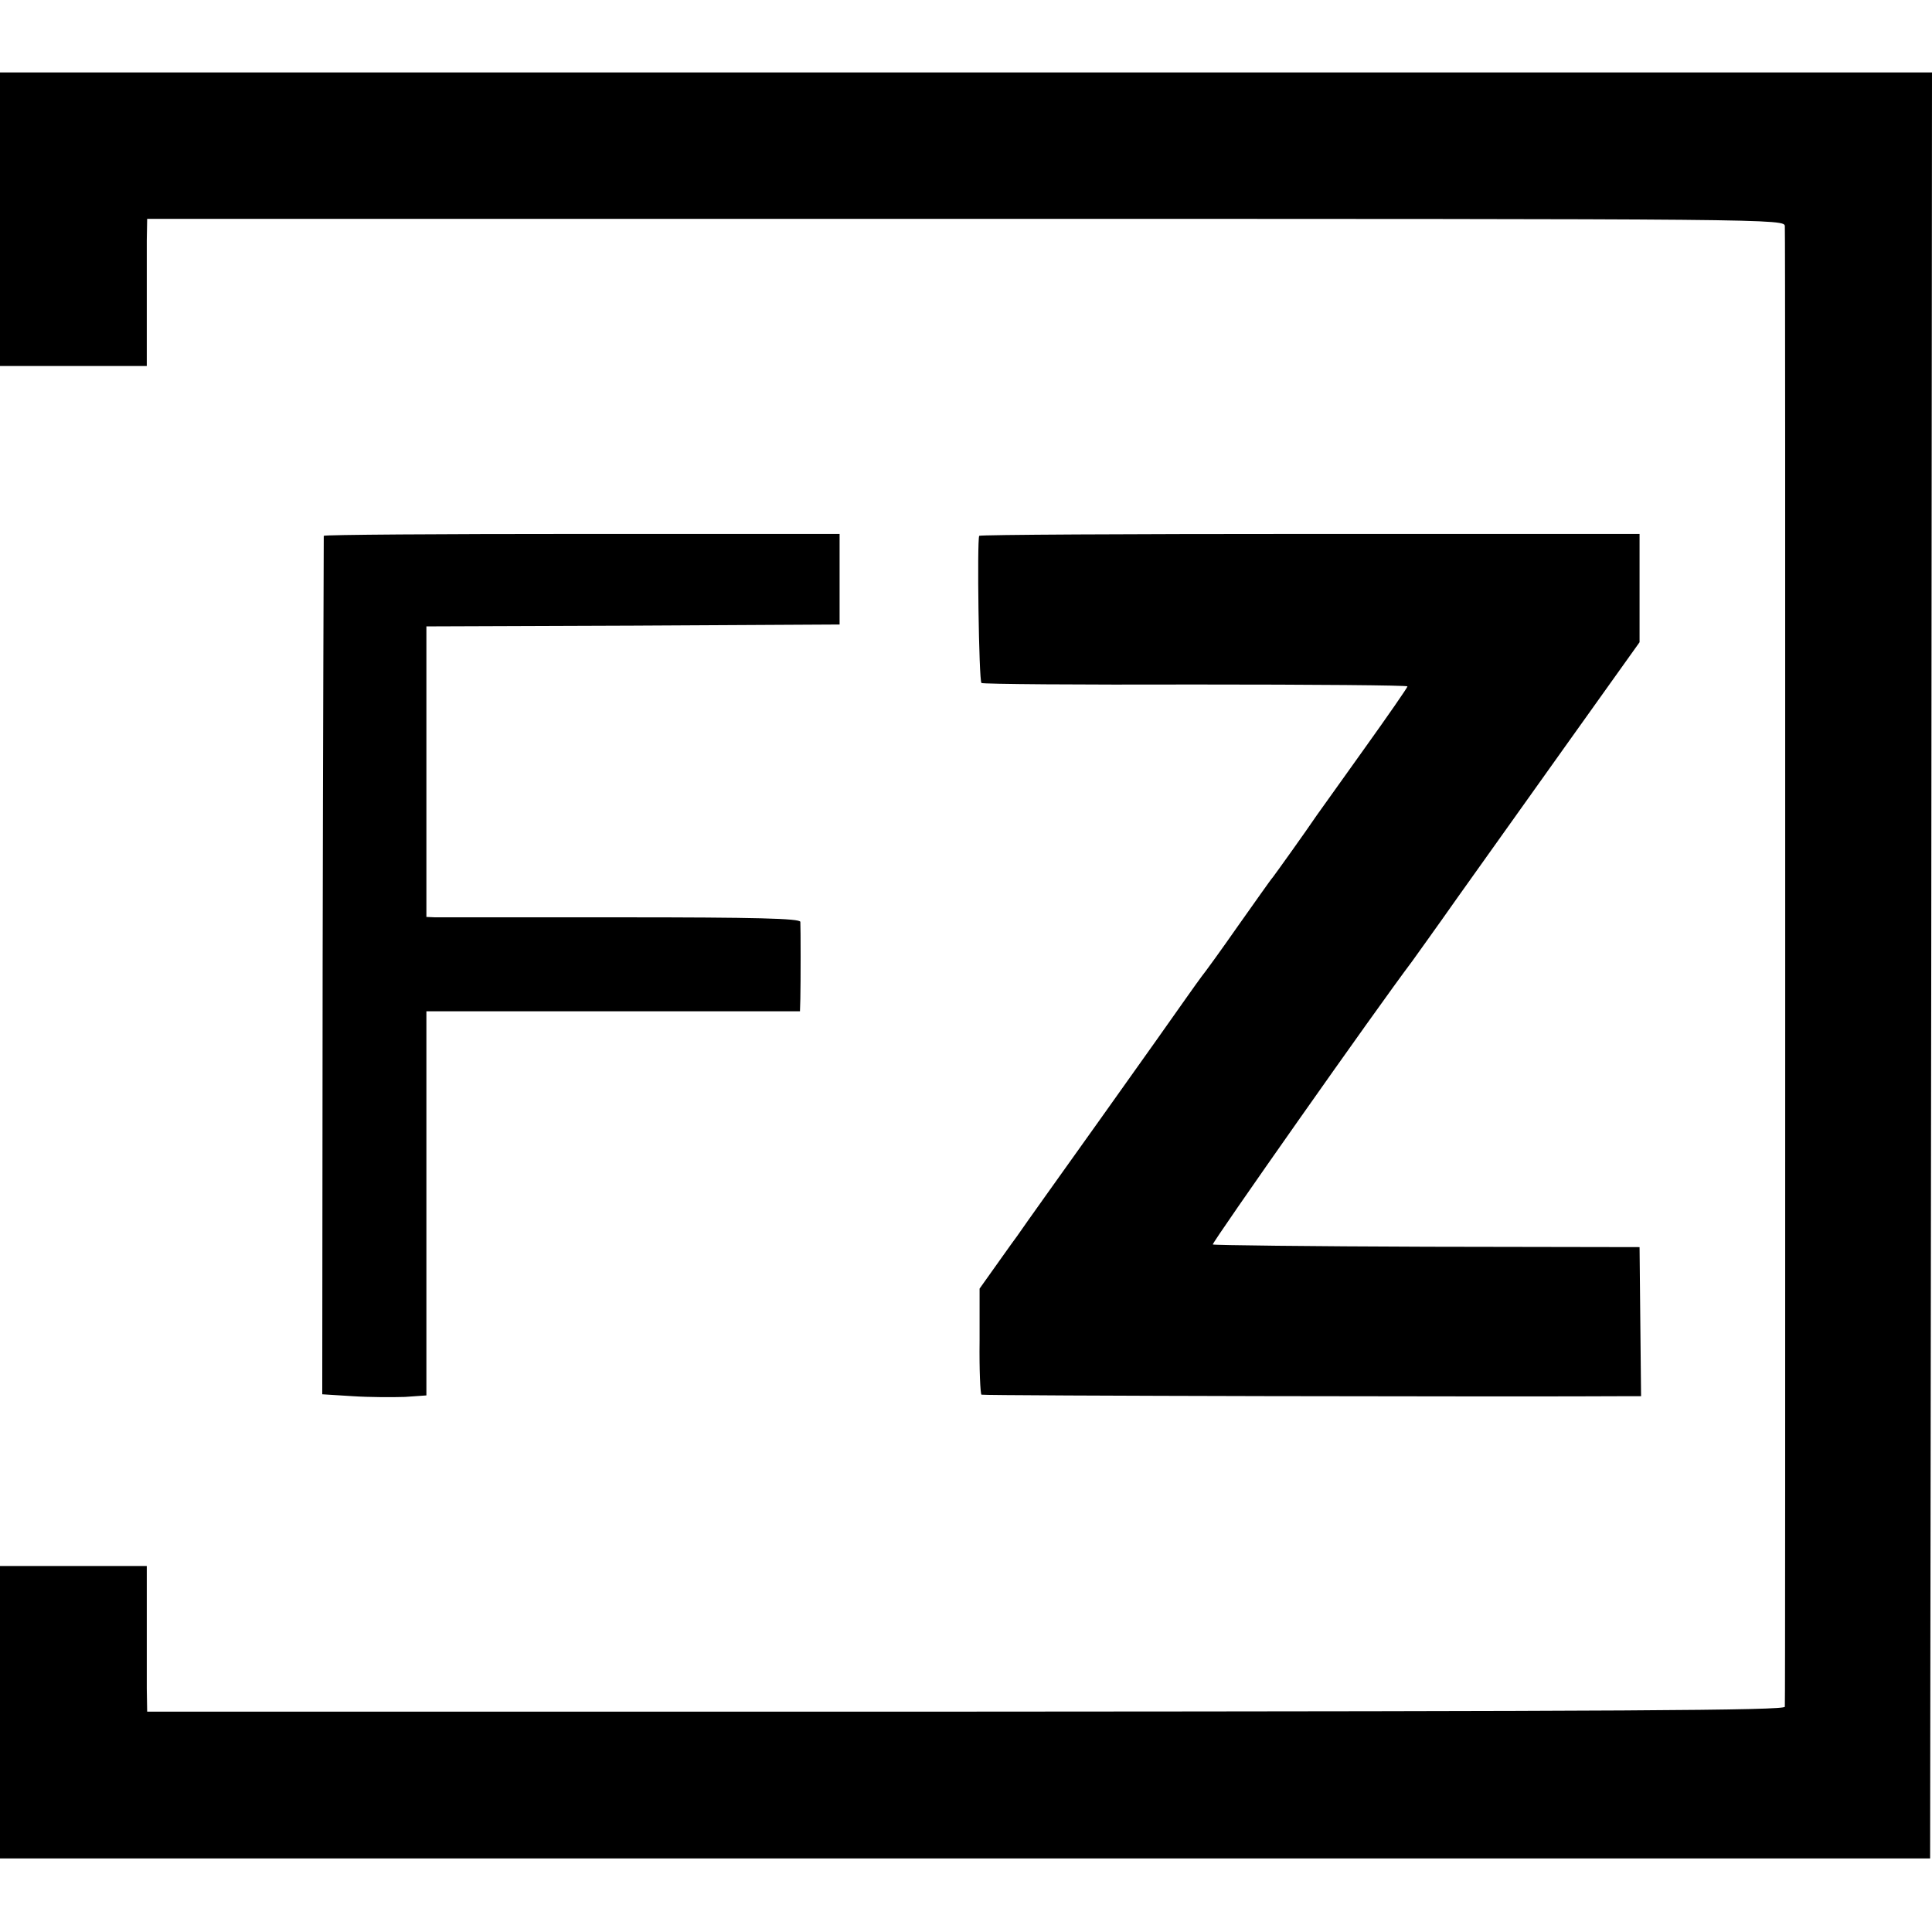
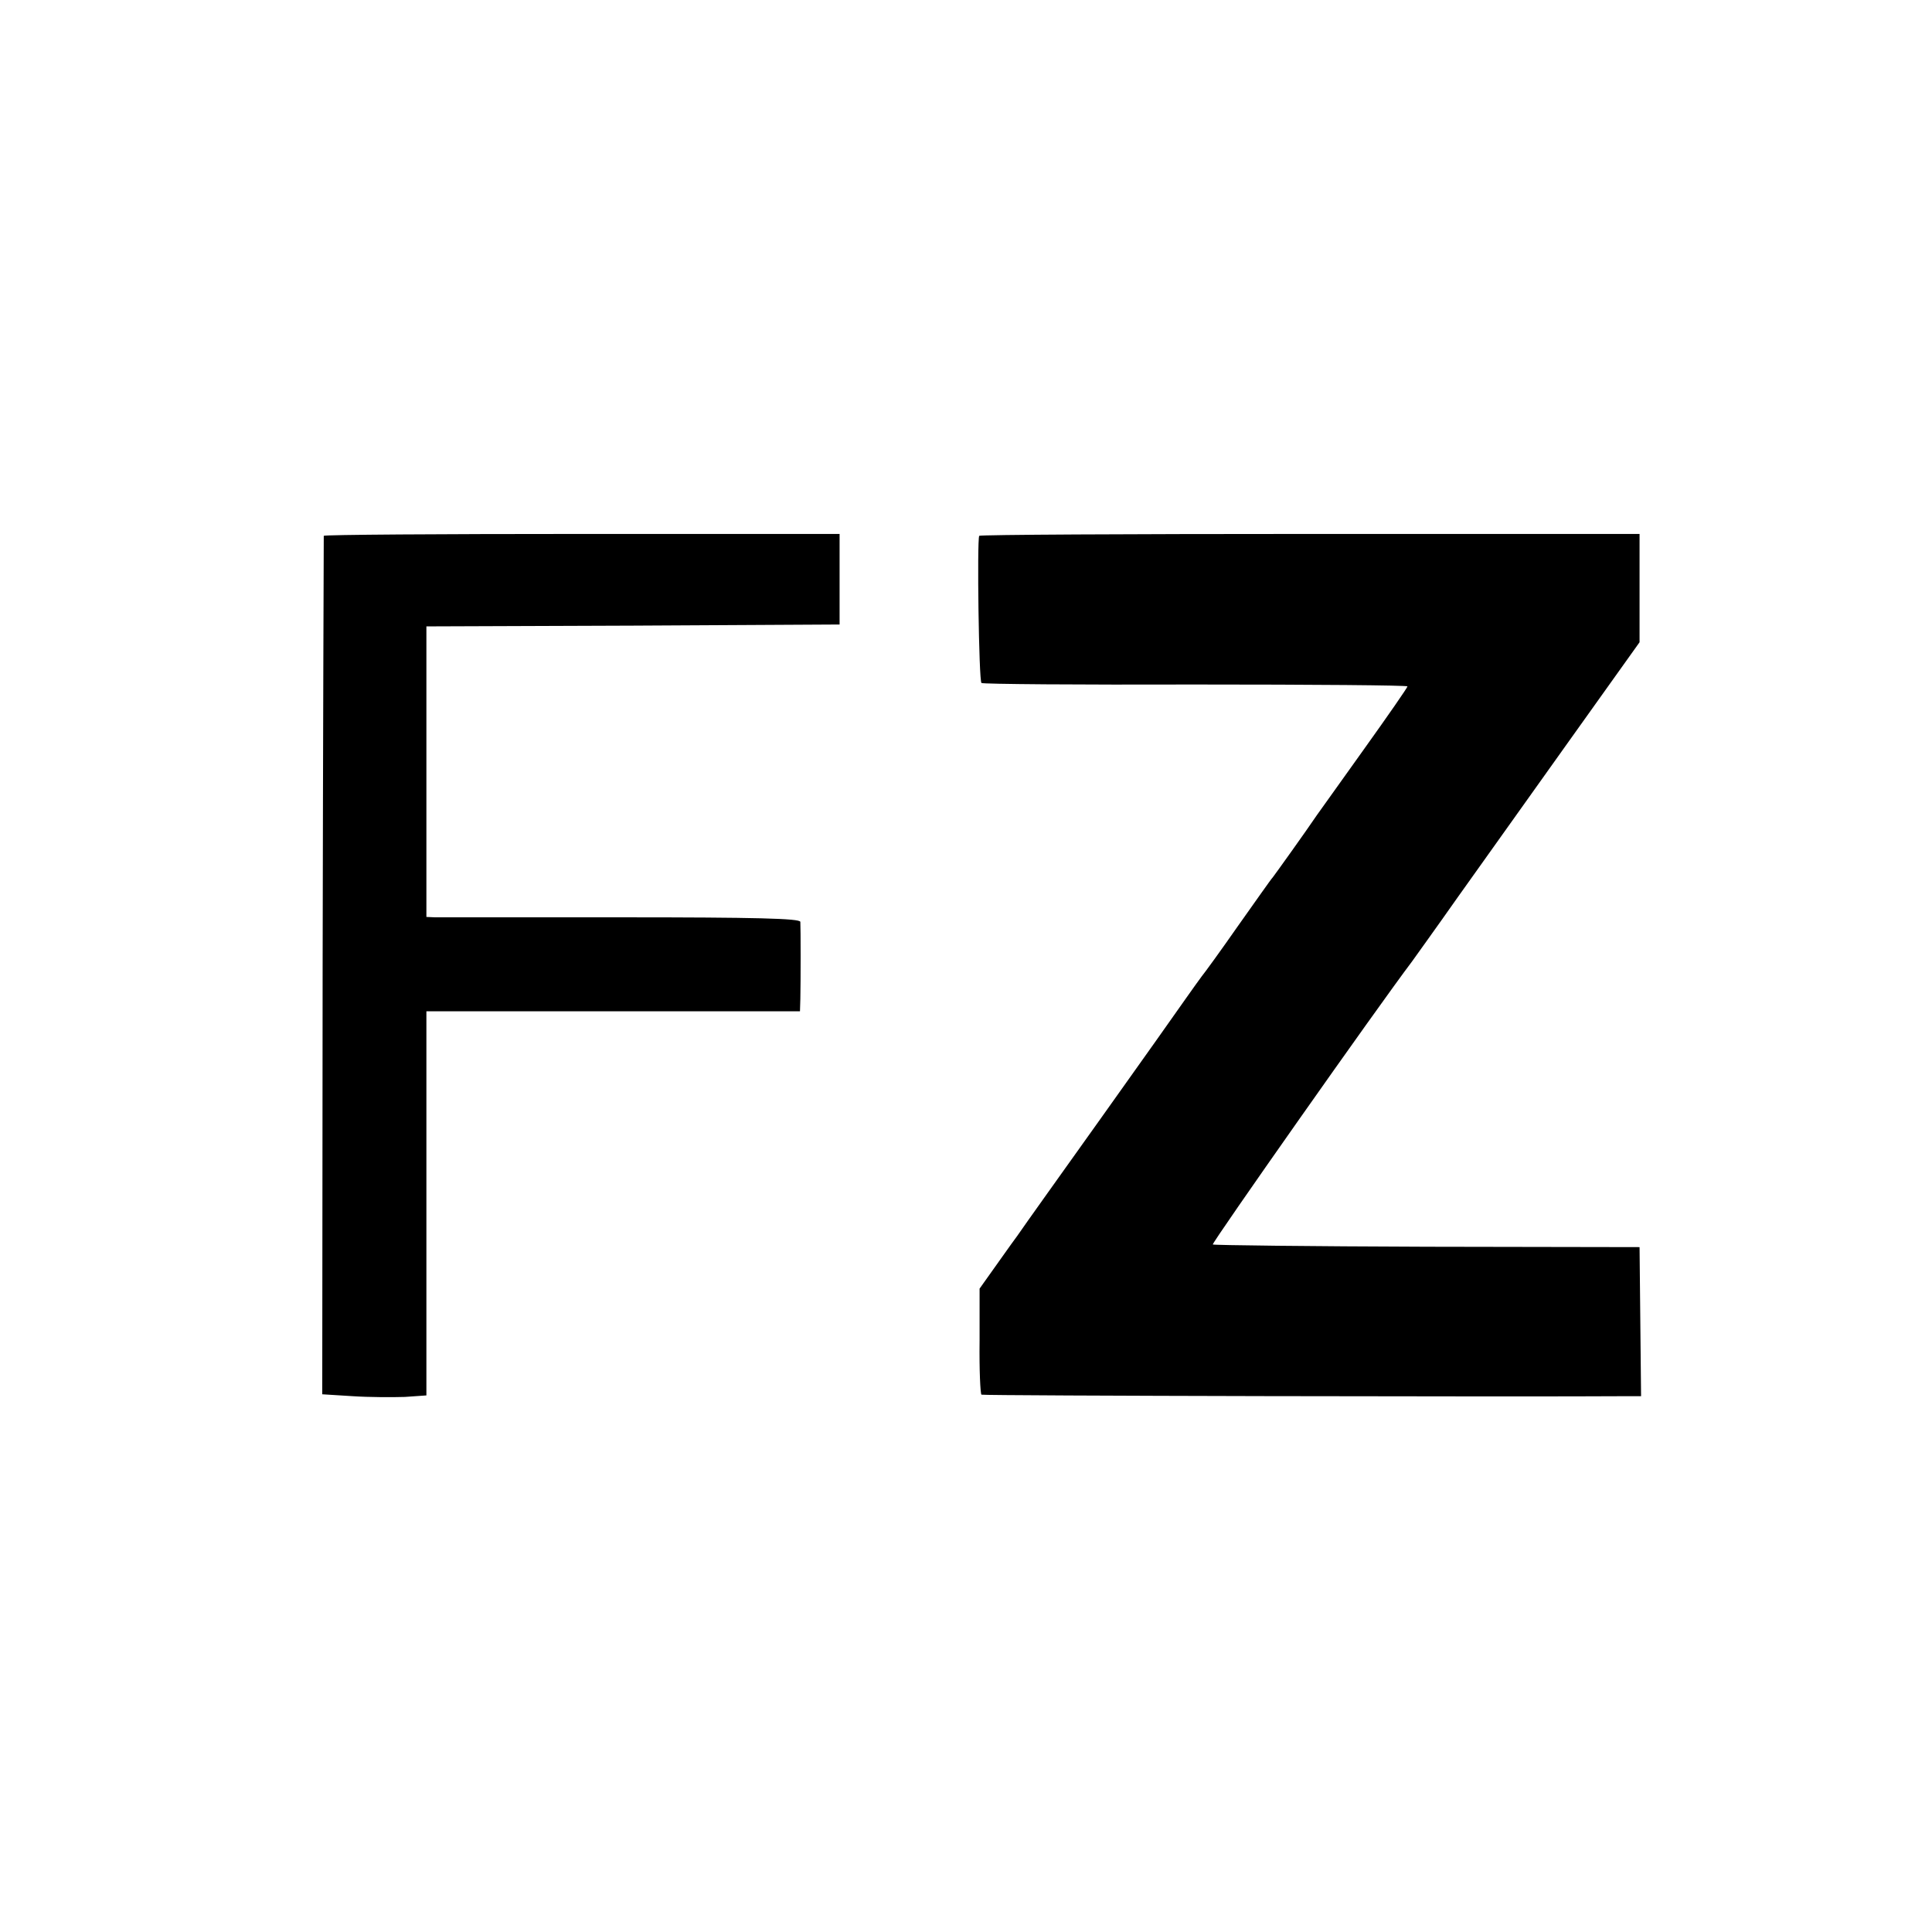
<svg xmlns="http://www.w3.org/2000/svg" version="1.0" width="512pt" height="512pt" viewBox="0 0 512 512" preserveAspectRatio="xMidYMid meet">
  <g transform="translate(0,512) scale(0.1,-0.1)" fill="#000000" stroke="none">
-     <path d="M0 4539 l0 -389 194 0 195 0 0 138 c0 75 0 163 0 195 l1 57 2170 0 c2163 0 2170 0 2170 -20 1 -11 1 -895 1 -1965 0 -1070 0 -1951 -1 -1958 0 -10 -421 -12 -2170 -13 l-2170 0 -1 61 c0 33 0 120 0 192 l0 133 -195 0 -194 0 0 -388 0 -387 2558 0 2557 0 3 2366 2 2367 -2560 0 -2560 0 0 -389z" />
    <path d="M858 3700 c0 -3 -2 -516 -3 -1140 l-1 -1135 80 -5 c45 -3 107 -3 139 -2 l57 4 0 509 0 509 495 0 495 0 1 33 c1 41 1 188 0 204 -1 9 -118 12 -473 12 -260 0 -483 0 -495 0 l-23 1 0 385 0 385 548 2 547 3 0 120 0 120 -683 0 c-375 0 -683 -2 -684 -5z" />
    <path d="M2595 3700 c-6 -12 -1 -385 6 -390 4 -3 260 -5 568 -4 309 0 561 -2 561 -5 0 -3 -52 -78 -115 -166 -63 -88 -119 -167 -125 -175 -29 -43 -110 -156 -117 -165 -5 -5 -46 -64 -93 -130 -46 -66 -89 -125 -95 -132 -5 -7 -25 -34 -43 -60 -18 -26 -118 -167 -222 -313 -104 -146 -205 -287 -224 -315 -20 -27 -50 -70 -68 -95 l-32 -45 0 -138 c-1 -77 2 -141 5 -143 5 -3 1435 -6 1721 -4 l27 0 -2 198 -2 197 -563 1 c-309 1 -565 4 -568 6 -3 4 435 627 528 750 7 10 62 86 121 170 60 84 193 271 295 414 l187 262 0 143 0 144 -874 0 c-480 0 -874 -2 -876 -5z" />
  </g>
</svg>